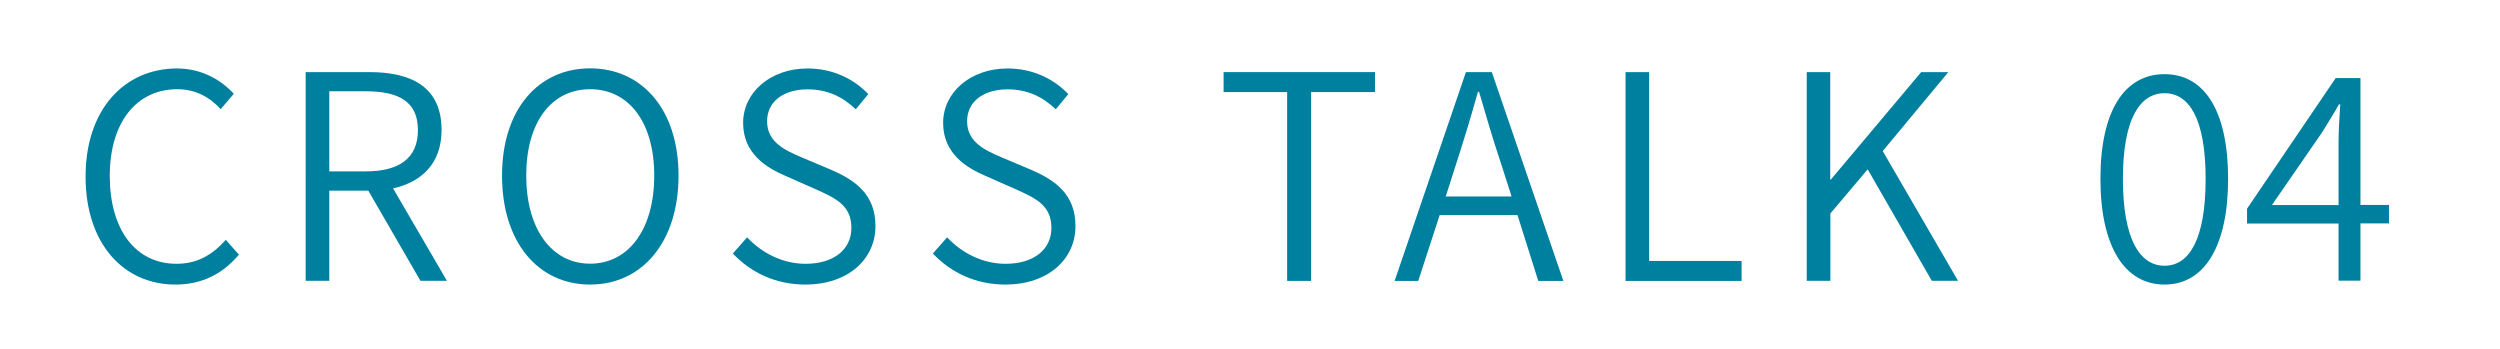
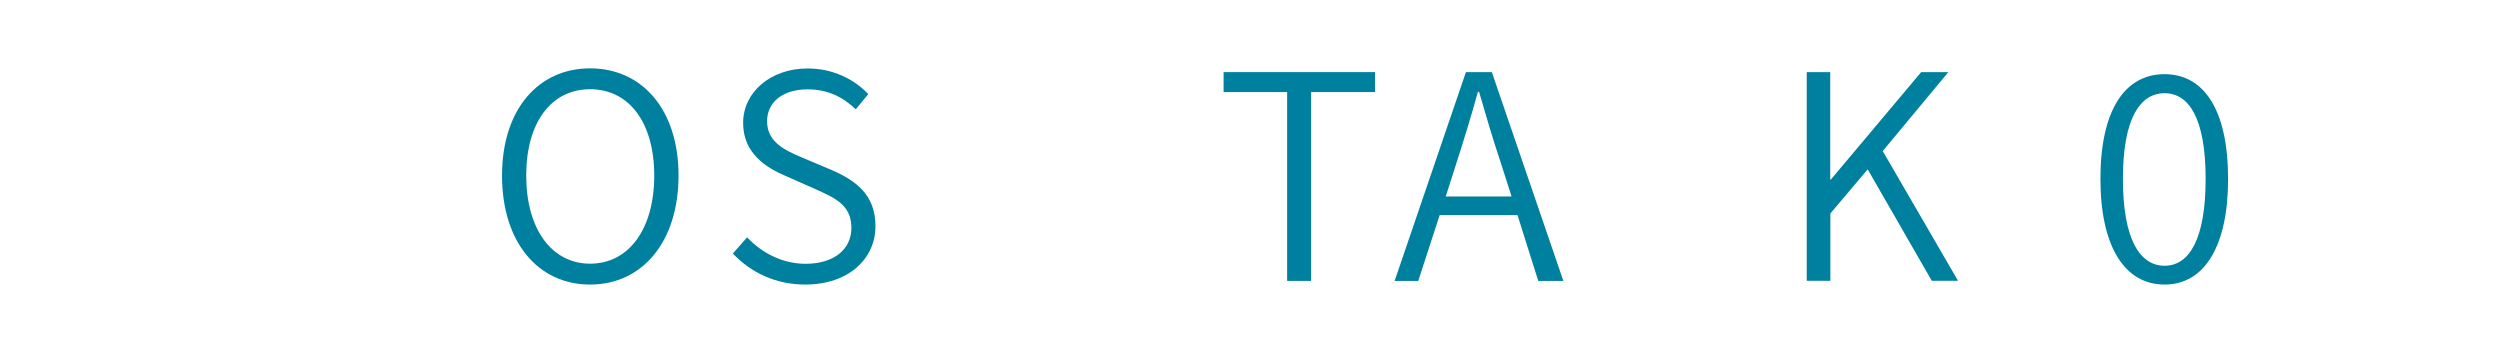
<svg xmlns="http://www.w3.org/2000/svg" id="Layer_2" viewBox="0 0 219.11 30.55">
  <defs>
    <style>.cls-1{fill:#00809f;}.cls-1,.cls-2{stroke-width:0px;}.cls-3{filter:url(#drop-shadow-1);}.cls-2{fill:#fff;}</style>
    <filter id="drop-shadow-1" filterUnits="userSpaceOnUse">
      <feOffset dx="0" dy="0" />
      <feGaussianBlur result="blur" stdDeviation="10" />
      <feFlood flood-color="#005b80" flood-opacity=".3" />
      <feComposite in2="blur" operator="in" />
      <feComposite in="SourceGraphic" />
    </filter>
  </defs>
  <g id="_レイヤー_1">
    <rect class="cls-2" width="219.11" height="30.55" />
    <g class="cls-3">
-       <path class="cls-1" d="M7.5,15.47c0-5.87,3.4-9.47,8.02-9.47,2.22,0,3.92,1.07,4.97,2.22l-1.15,1.35c-.95-1.05-2.2-1.75-3.8-1.75-3.57,0-5.92,2.9-5.92,7.6s2.25,7.7,5.85,7.7c1.78,0,3.12-.75,4.32-2.1l1.15,1.3c-1.42,1.67-3.2,2.62-5.57,2.62-4.52,0-7.87-3.55-7.87-9.47Z" />
-       <path class="cls-1" d="M26.78,6.32h5.6c3.72,0,6.32,1.33,6.32,5.07,0,2.87-1.67,4.55-4.25,5.12l4.72,8.1h-2.32l-4.57-7.9h-3.42v7.9h-2.07V6.32ZM32.06,15.02c2.95,0,4.57-1.17,4.57-3.62s-1.62-3.4-4.57-3.4h-3.2v7.02h3.2Z" />
      <path class="cls-1" d="M44,15.39c0-5.82,3.2-9.4,7.72-9.4s7.75,3.57,7.75,9.4-3.2,9.55-7.75,9.55-7.72-3.7-7.72-9.55ZM57.34,15.39c0-4.67-2.22-7.57-5.62-7.57s-5.6,2.9-5.6,7.57,2.22,7.72,5.6,7.72,5.62-3.02,5.62-7.72Z" />
      <path class="cls-1" d="M64.23,22.22l1.25-1.42c1.33,1.42,3.17,2.32,5.12,2.32,2.5,0,4.02-1.27,4.02-3.15,0-1.97-1.38-2.6-3.12-3.38l-2.65-1.17c-1.7-.73-3.72-1.97-3.72-4.65s2.4-4.77,5.65-4.77c2.2,0,4.07.92,5.32,2.25l-1.1,1.33c-1.12-1.08-2.47-1.75-4.22-1.75-2.12,0-3.55,1.08-3.55,2.8,0,1.87,1.65,2.57,3.05,3.17l2.65,1.12c2.1.92,3.8,2.17,3.8,4.9,0,2.87-2.37,5.12-6.15,5.12-2.6,0-4.77-1.05-6.35-2.72Z" />
-       <path class="cls-1" d="M81.76,22.22l1.25-1.42c1.33,1.42,3.17,2.32,5.12,2.32,2.5,0,4.02-1.27,4.02-3.15,0-1.97-1.38-2.6-3.12-3.38l-2.65-1.17c-1.7-.73-3.72-1.97-3.72-4.65s2.4-4.77,5.65-4.77c2.2,0,4.07.92,5.32,2.25l-1.1,1.33c-1.12-1.08-2.47-1.75-4.22-1.75-2.12,0-3.55,1.08-3.55,2.8,0,1.87,1.65,2.57,3.05,3.17l2.65,1.12c2.1.92,3.8,2.17,3.8,4.9,0,2.87-2.37,5.12-6.15,5.12-2.6,0-4.77-1.05-6.35-2.72Z" />
      <path class="cls-1" d="M112.81,8.07h-5.57v-1.75h13.27v1.75h-5.6v16.55h-2.1V8.07Z" />
      <path class="cls-1" d="M128.48,6.32h2.27l6.27,18.3h-2.2l-1.82-5.77h-6.82l-1.88,5.77h-2.07l6.25-18.3ZM126.71,17.22h5.77l-.95-2.97c-.7-2.08-1.27-4.05-1.9-6.2h-.1c-.6,2.17-1.2,4.12-1.87,6.2l-.95,2.97Z" />
-       <path class="cls-1" d="M142.47,6.32h2.07v16.55h8.1v1.75h-10.17V6.32Z" />
      <path class="cls-1" d="M158.34,6.32h2.07v9.42h.05l7.92-9.42h2.38l-5.75,6.92,6.6,11.37h-2.3l-5.62-9.77-3.27,3.87v5.9h-2.07V6.32Z" />
      <path class="cls-1" d="M184.09,15.67c0-5.95,2.1-9.17,5.62-9.17s5.57,3.25,5.57,9.17-2.08,9.27-5.57,9.27-5.62-3.32-5.62-9.27ZM193.31,15.67c0-5.27-1.45-7.5-3.6-7.5s-3.65,2.22-3.65,7.5,1.47,7.62,3.65,7.62,3.6-2.35,3.6-7.62Z" />
-       <path class="cls-1" d="M204.96,19.59h-8.02v-1.3l7.77-11.45h2.17v11.12h2.5v1.62h-2.5v5.02h-1.92v-5.02ZM204.96,17.97v-5.52c0-.88.08-2.4.15-3.3h-.12c-.45.83-.95,1.58-1.45,2.42l-4.42,6.4h5.85Z" />
    </g>
  </g>
</svg>